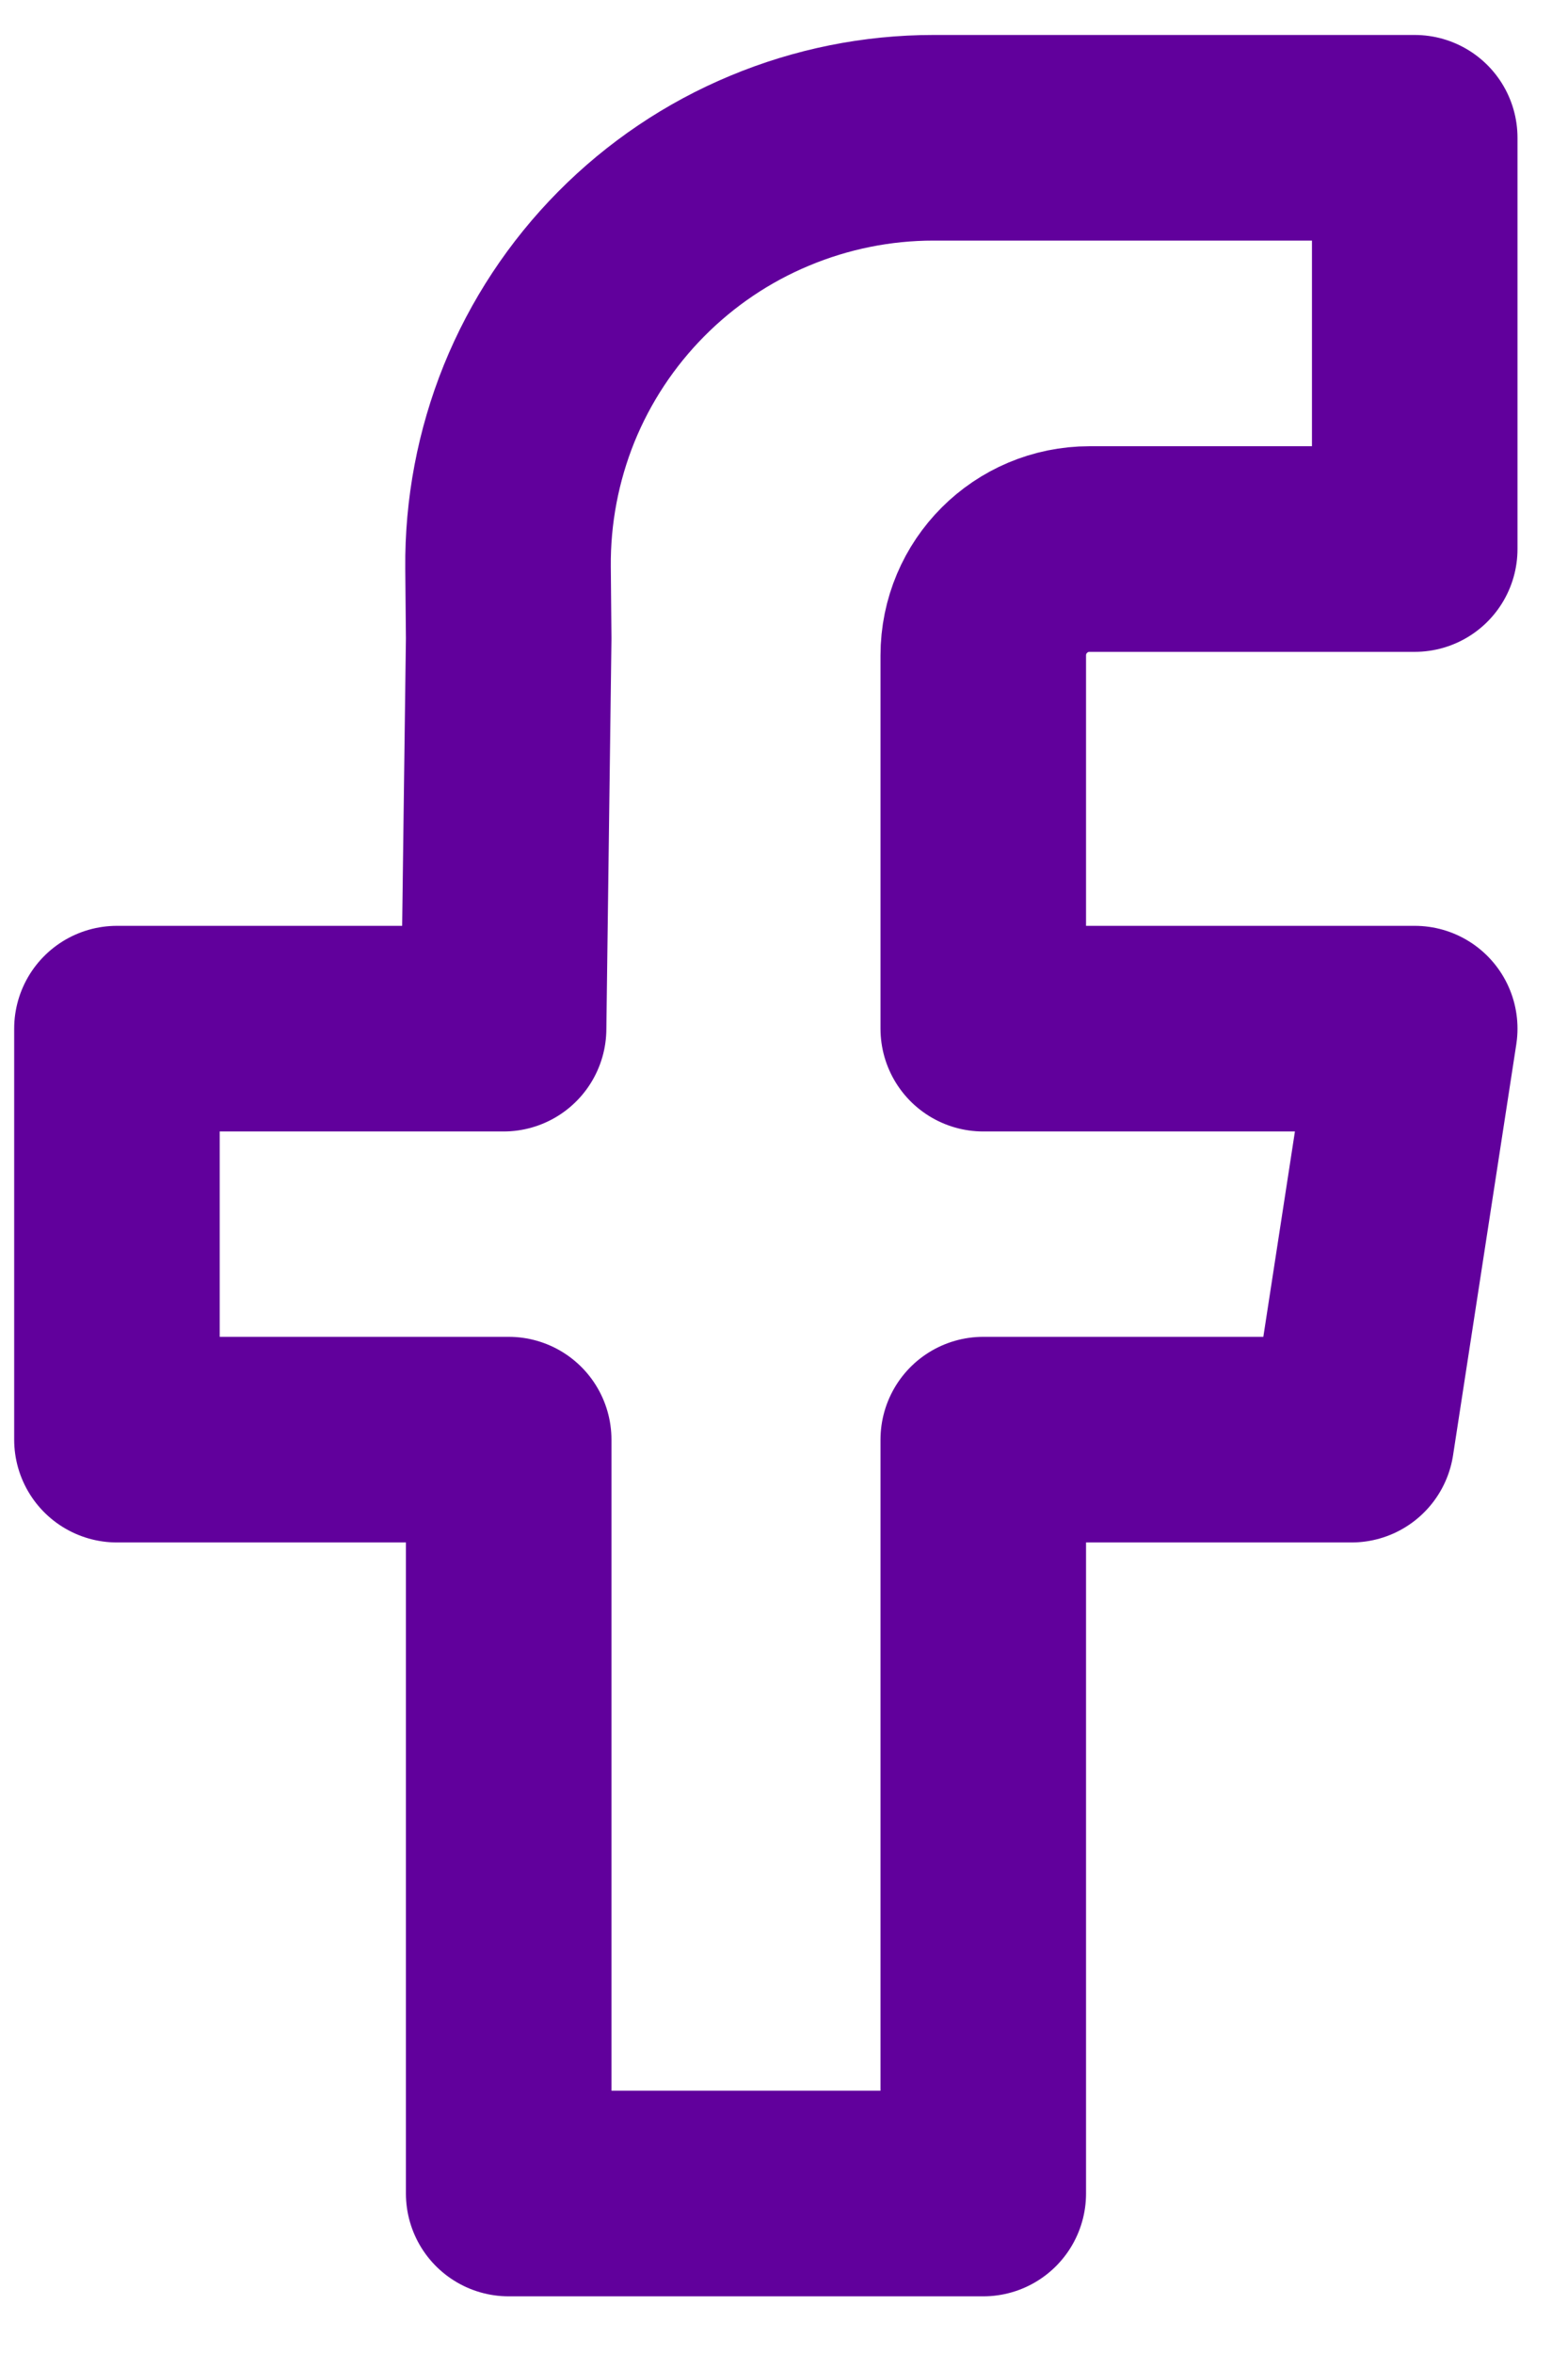
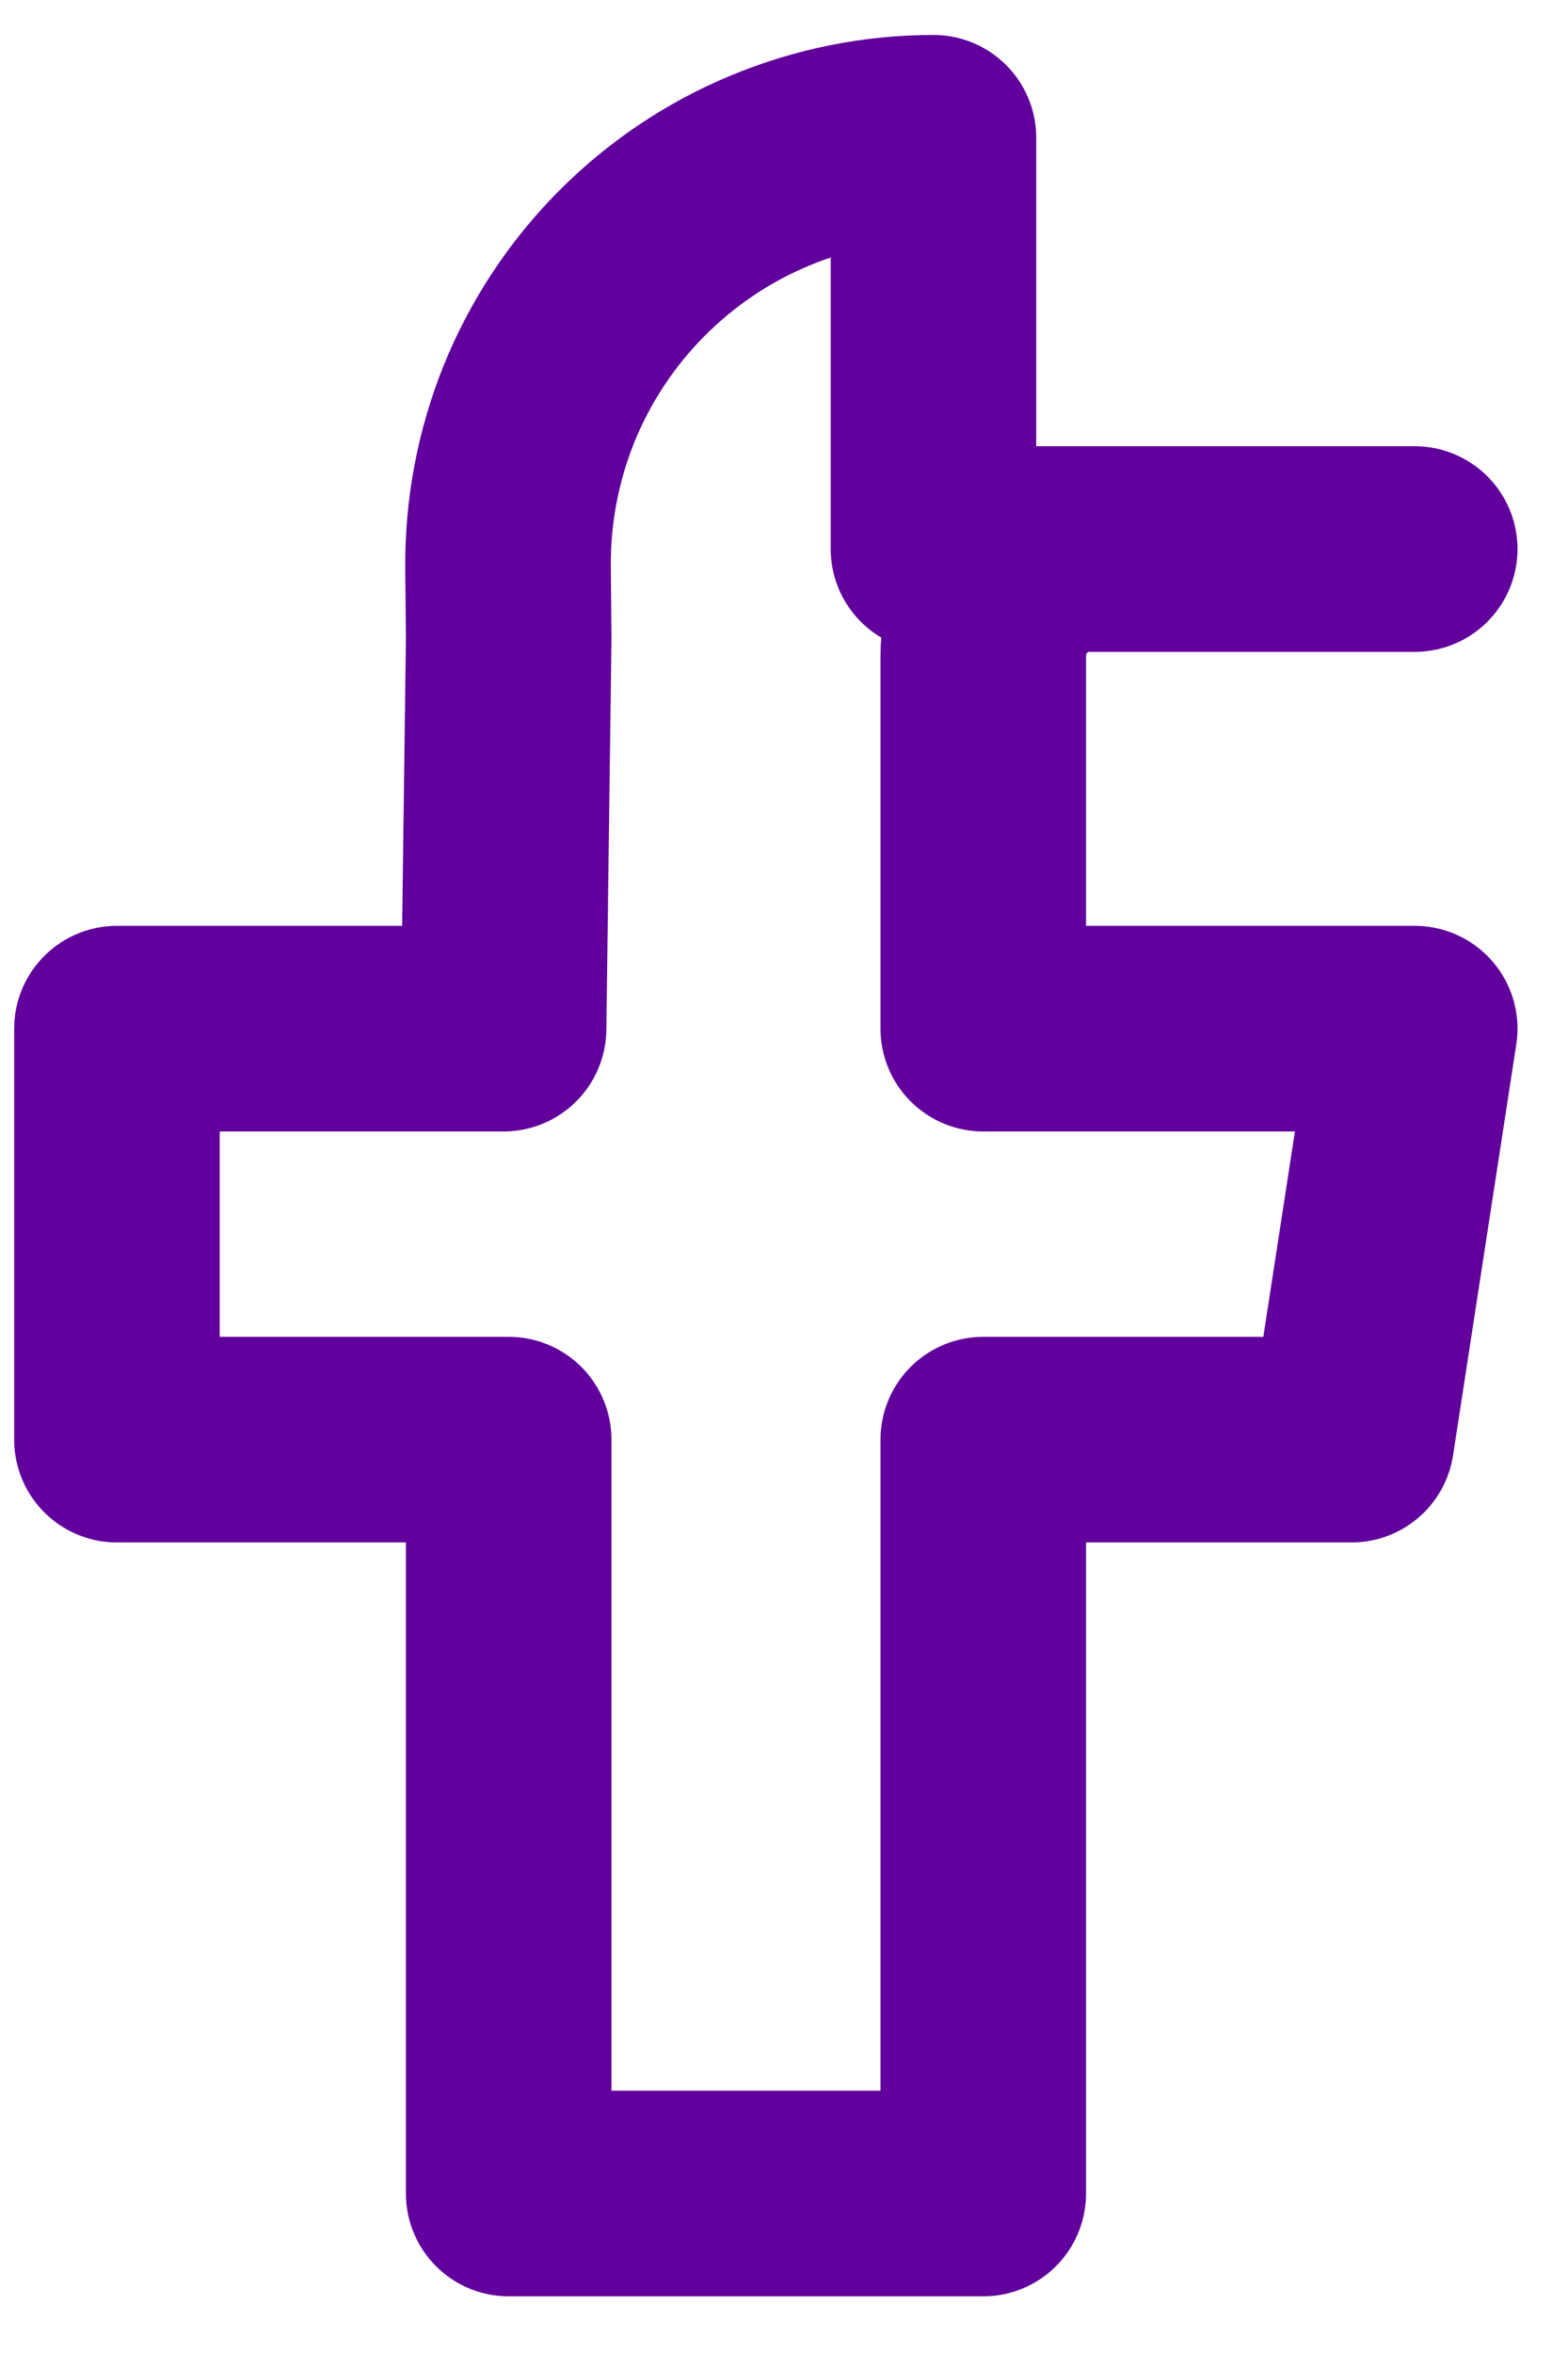
<svg xmlns="http://www.w3.org/2000/svg" width="12" height="18" viewBox="0 0 12 18" fill="none">
-   <path d="M10.827 4.2H8.339C7.889 4.2 7.525 4.564 7.525 5.014V7.869H10.827L10.343 11.013H7.525V16.78H3.893V11.013H0.895V7.869H3.854L3.893 4.885L3.888 4.343C3.884 3.913 3.965 3.486 4.126 3.087C4.288 2.688 4.527 2.326 4.83 2.02C5.133 1.714 5.493 1.471 5.89 1.306C6.287 1.14 6.713 1.054 7.144 1.054H10.827V4.2Z" stroke="#61009C" stroke-width="1.573" stroke-linejoin="round" />
+   <path d="M10.827 4.2H8.339C7.889 4.2 7.525 4.564 7.525 5.014V7.869H10.827L10.343 11.013H7.525V16.78H3.893V11.013H0.895V7.869H3.854L3.893 4.885L3.888 4.343C3.884 3.913 3.965 3.486 4.126 3.087C4.288 2.688 4.527 2.326 4.83 2.02C5.133 1.714 5.493 1.471 5.89 1.306C6.287 1.14 6.713 1.054 7.144 1.054V4.2Z" stroke="#61009C" stroke-width="1.573" stroke-linejoin="round" />
</svg>